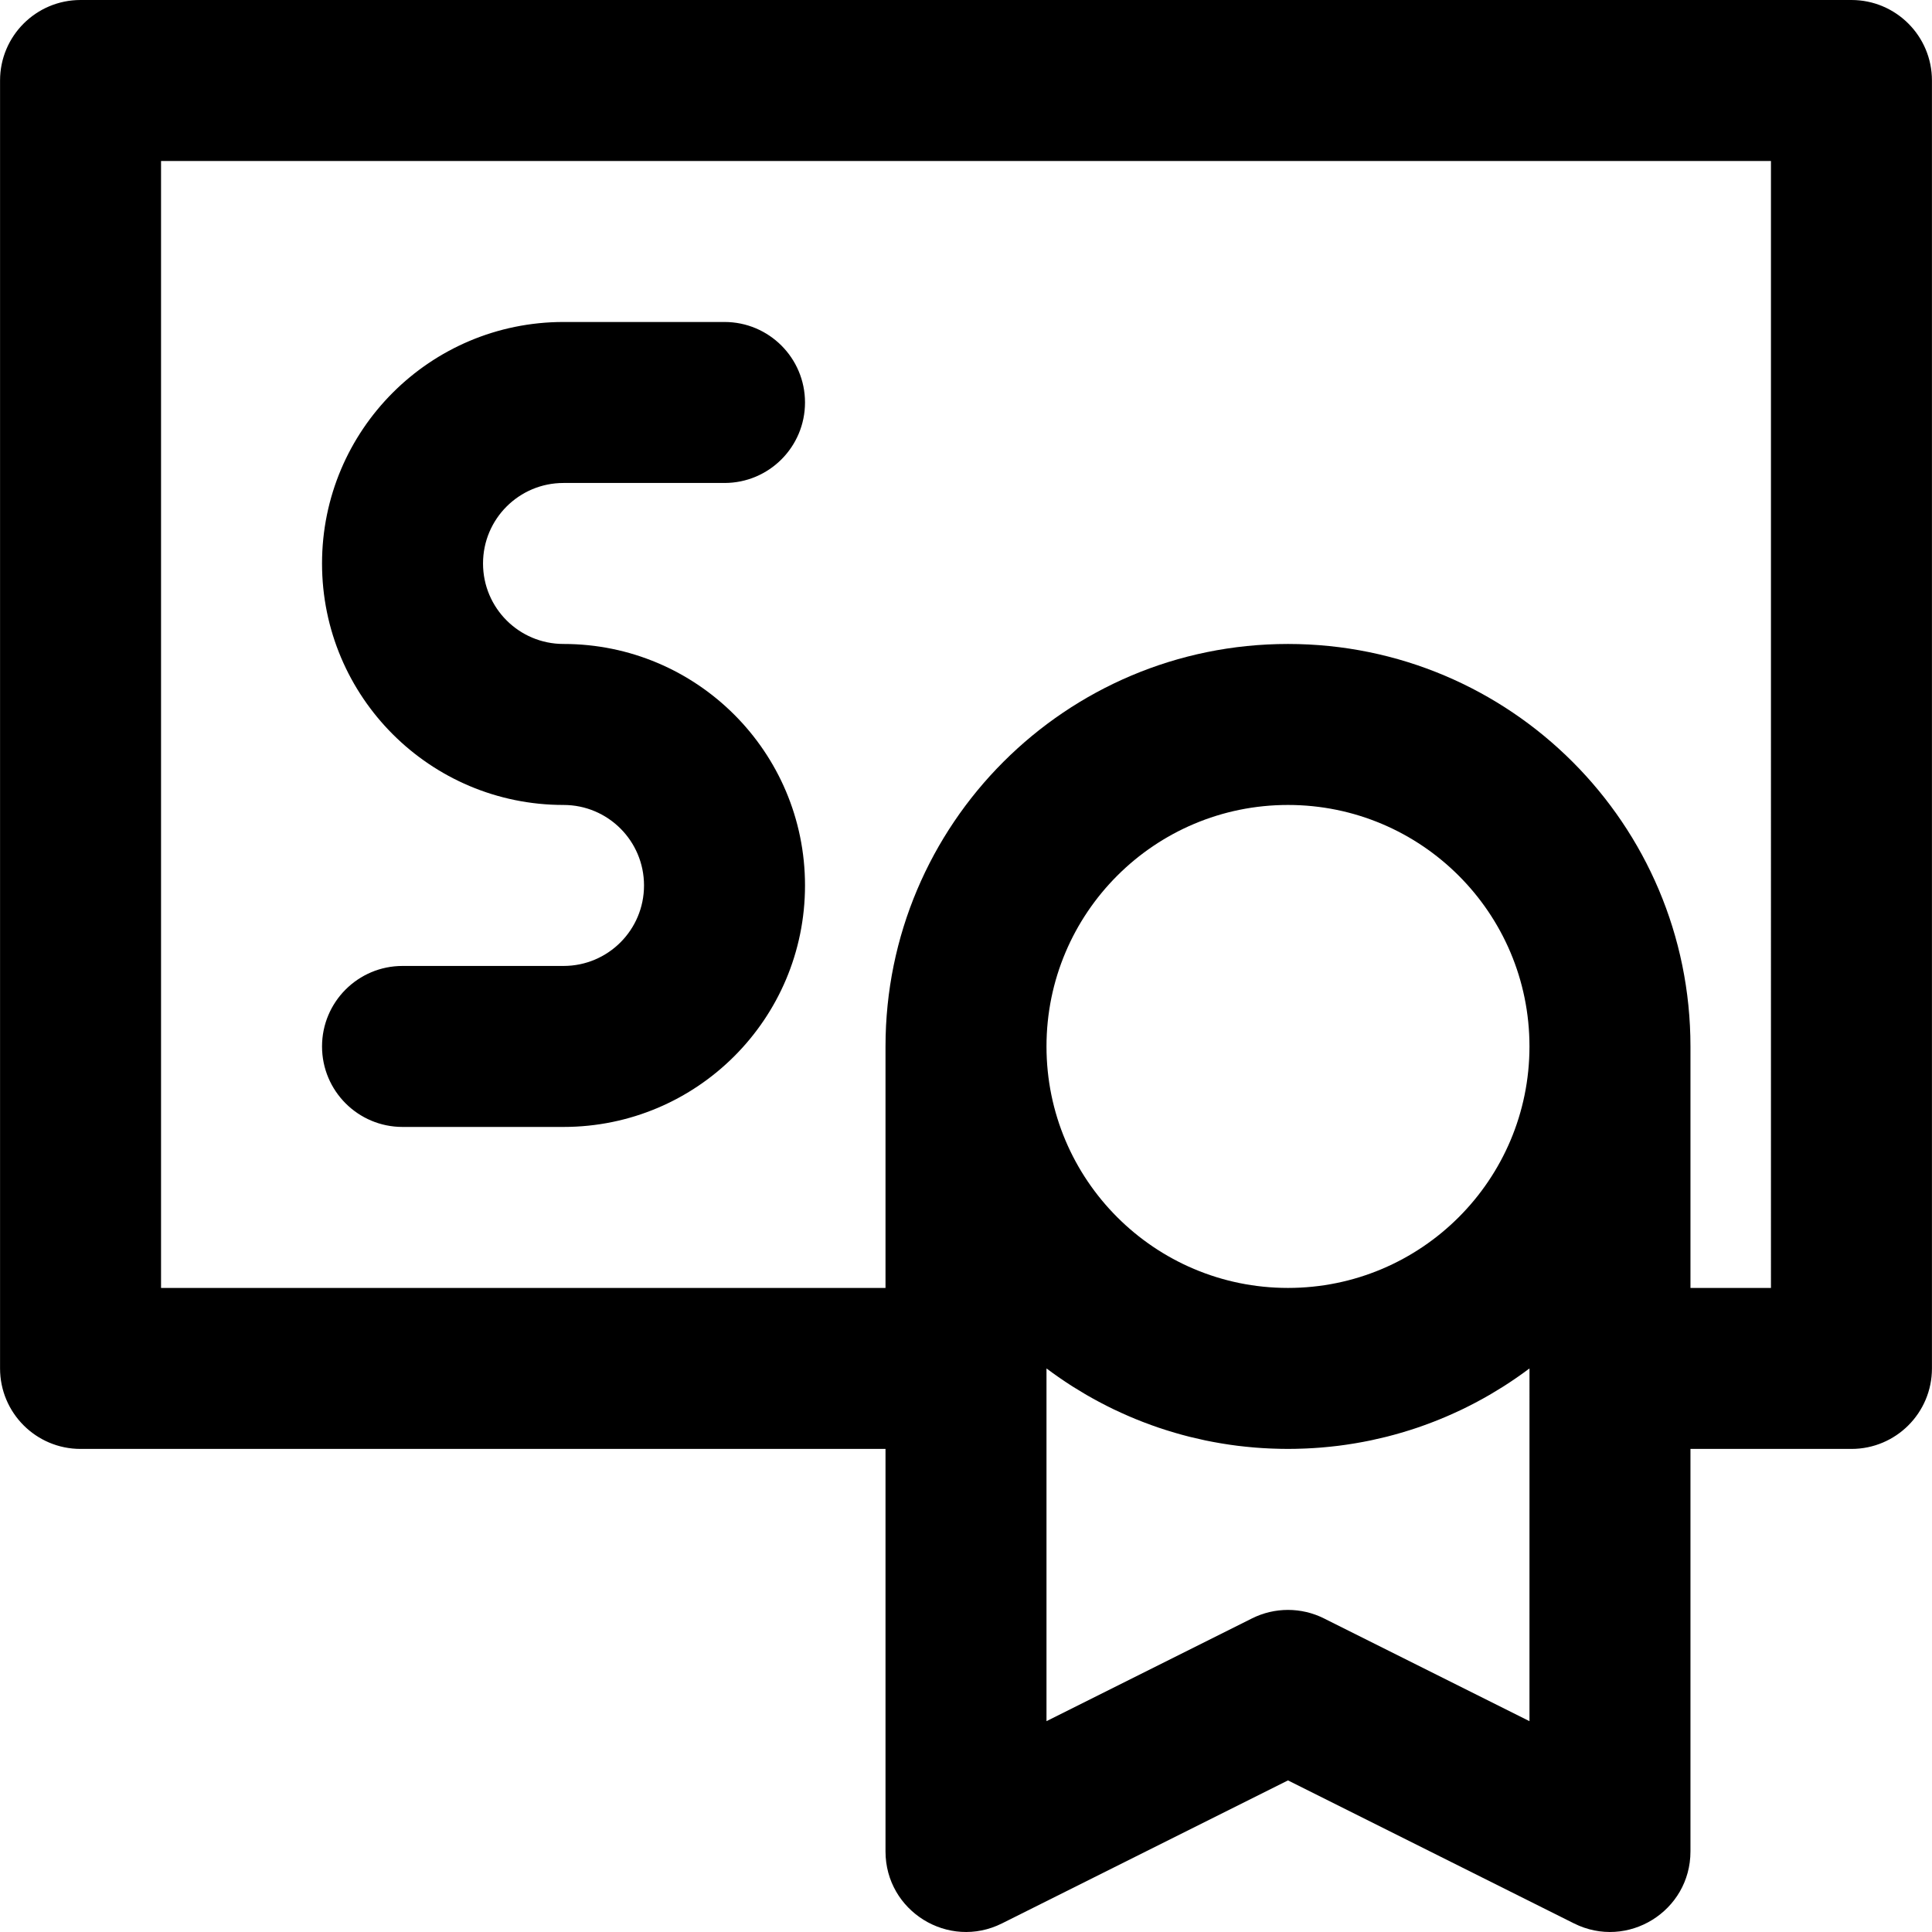
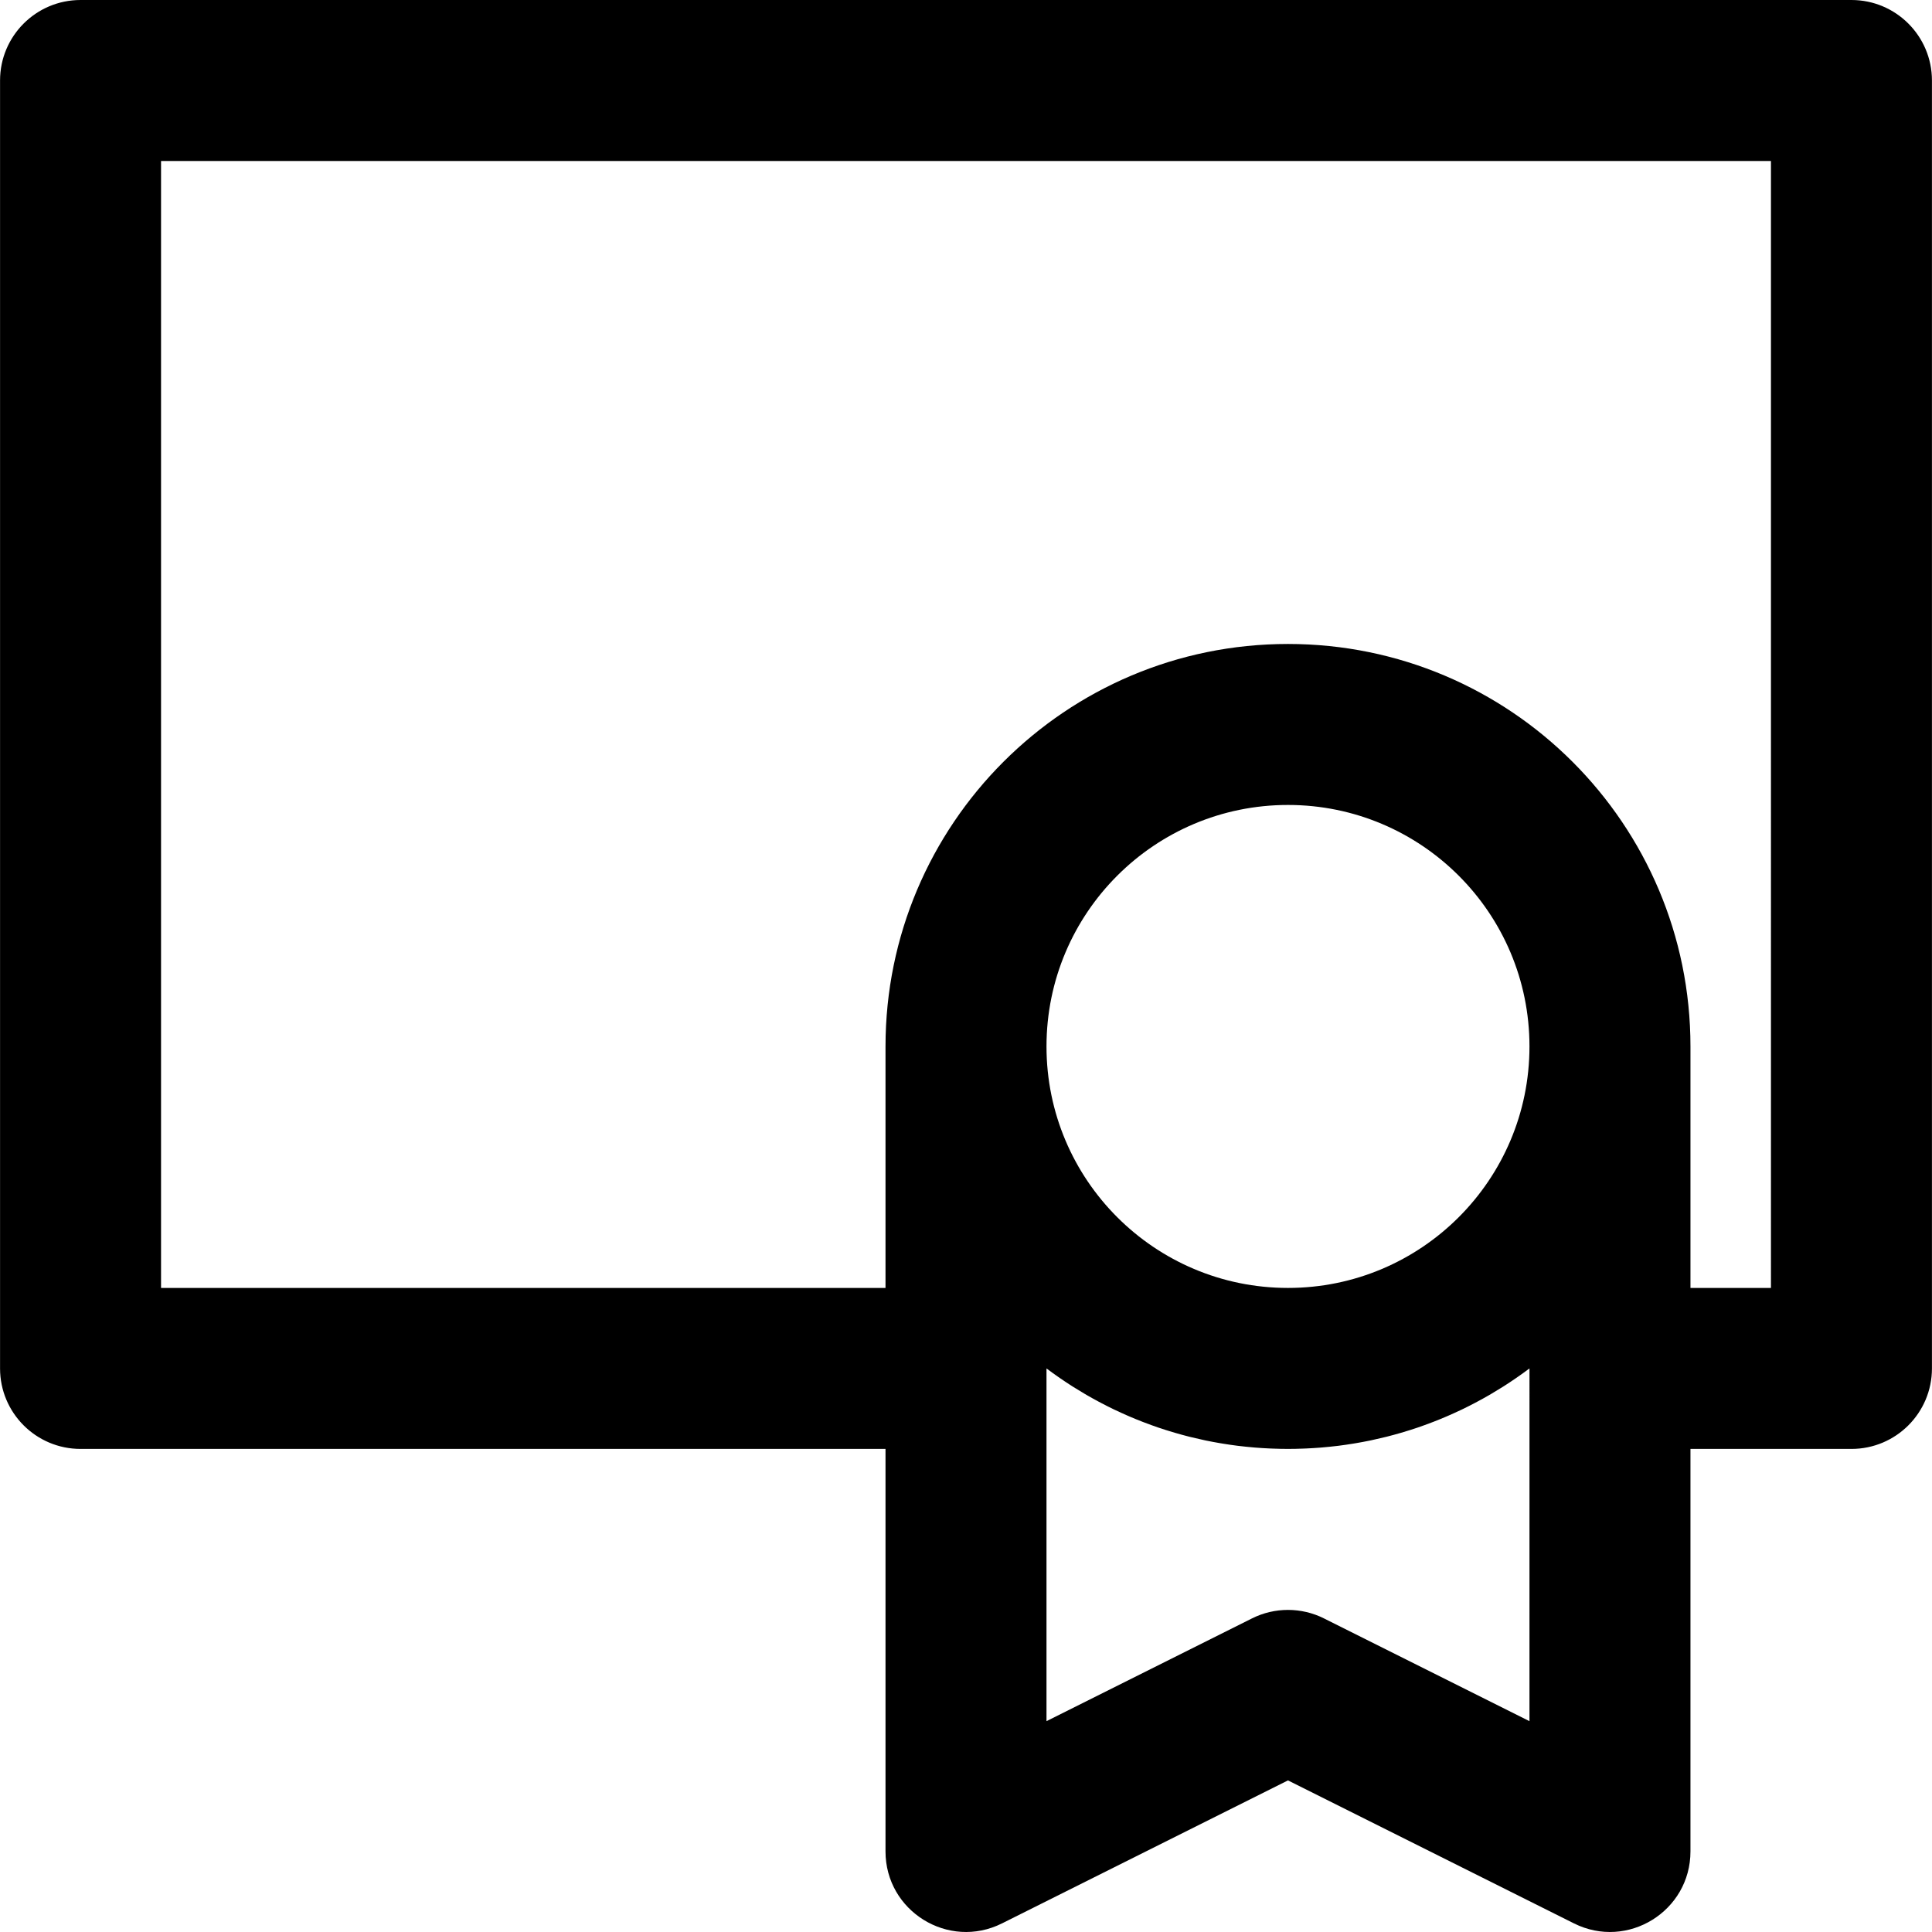
<svg xmlns="http://www.w3.org/2000/svg" version="1.1" id="Layer_1" x="0px" y="0px" viewBox="0 0 491.546 491.546" style="enable-background:new 0 0 491.546 491.546;" xml:space="preserve">
  <g>
    <g>
      <g>
-         <path d="M143.373,245.76h-40.96c-11.311,0-20.48,9.169-20.48,20.48c0,11.311,9.169,20.48,20.48,20.48h40.96     c33.941,0,61.44-27.499,61.44-61.44c0-33.941-27.499-61.44-61.44-61.44c-11.32,0-20.48-9.16-20.48-20.48     c0-11.32,9.16-20.48,20.48-20.48h40.96c11.311,0,20.48-9.169,20.48-20.48s-9.169-20.48-20.48-20.48h-40.96     c-33.941,0-61.44,27.499-61.44,61.44c0,33.941,27.499,61.44,61.44,61.44c11.32,0,20.48,9.16,20.48,20.48     C163.853,236.6,154.693,245.76,143.373,245.76z" />
        <path d="M471.053,0H20.493C9.182,0,0.013,9.169,0.013,20.48v327.68c0,11.311,9.169,20.48,20.48,20.48h204.8v102.4     c0,15.224,16.022,25.126,29.639,18.318l72.761-36.38l72.761,36.38c13.617,6.809,29.639-3.093,29.639-18.318v-102.4h40.96     c11.311,0,20.48-9.169,20.48-20.48V20.48C491.533,9.169,482.364,0,471.053,0z M327.693,327.68c-33.93,0-61.44-27.51-61.44-61.44     c0-33.93,27.51-61.44,61.44-61.44c33.93,0,61.44,27.51,61.44,61.44C389.133,300.17,361.623,327.68,327.693,327.68z      M389.133,437.903l-52.281-26.141c-5.766-2.883-12.552-2.883-18.318,0l-52.281,26.141v-89.737     c0.022,0.016,0.044,0.031,0.066,0.047c0.943,0.707,1.902,1.394,2.87,2.069c0.206,0.143,0.412,0.287,0.618,0.429     c0.964,0.662,1.938,1.311,2.926,1.94c0.145,0.092,0.291,0.181,0.436,0.272c0.925,0.583,1.861,1.152,2.806,1.706     c0.161,0.094,0.32,0.191,0.481,0.284c1.014,0.587,2.04,1.155,3.075,1.707c0.219,0.117,0.44,0.233,0.66,0.348     c1.057,0.555,2.122,1.097,3.201,1.615c0.074,0.036,0.15,0.069,0.224,0.104c1.034,0.494,2.08,0.968,3.134,1.428     c0.209,0.091,0.417,0.184,0.626,0.274c1.081,0.464,2.172,0.909,3.272,1.336c0.218,0.085,0.438,0.166,0.657,0.25     c1.094,0.416,2.194,0.818,3.306,1.197c0.058,0.02,0.116,0.042,0.174,0.061c1.148,0.389,2.307,0.753,3.473,1.102     c0.242,0.072,0.483,0.145,0.725,0.216c1.146,0.334,2.3,0.651,3.462,0.946c0.194,0.049,0.389,0.094,0.583,0.142     c1.094,0.271,2.194,0.524,3.301,0.759c0.162,0.034,0.323,0.072,0.485,0.106c1.187,0.246,2.382,0.467,3.583,0.671     c0.258,0.044,0.516,0.086,0.775,0.128c1.211,0.197,2.428,0.377,3.654,0.531c0.132,0.017,0.265,0.029,0.397,0.045     c1.155,0.14,2.316,0.259,3.482,0.36c0.222,0.019,0.444,0.041,0.667,0.059c1.226,0.099,2.459,0.174,3.697,0.229     c0.256,0.011,0.513,0.02,0.77,0.029c1.28,0.047,2.563,0.079,3.854,0.079s2.575-0.032,3.854-0.079     c0.257-0.01,0.514-0.018,0.77-0.029c1.238-0.055,2.47-0.131,3.697-0.229c0.223-0.018,0.444-0.04,0.667-0.059     c1.167-0.101,2.328-0.22,3.483-0.36c0.132-0.016,0.264-0.029,0.396-0.045c1.225-0.154,2.442-0.334,3.654-0.531     c0.259-0.042,0.517-0.085,0.775-0.128c1.201-0.204,2.397-0.426,3.583-0.671c0.162-0.034,0.322-0.071,0.484-0.105     c1.108-0.235,2.208-0.489,3.303-0.76c0.194-0.048,0.388-0.093,0.582-0.142c1.163-0.295,2.317-0.612,3.463-0.946     c0.242-0.071,0.483-0.143,0.725-0.216c1.166-0.349,2.326-0.713,3.474-1.102c0.058-0.02,0.116-0.042,0.174-0.061     c1.111-0.379,2.212-0.781,3.306-1.198c0.219-0.083,0.438-0.165,0.656-0.249c1.1-0.427,2.191-0.872,3.272-1.336     c0.21-0.09,0.419-0.183,0.628-0.275c1.052-0.46,2.097-0.933,3.13-1.426c0.075-0.036,0.152-0.07,0.227-0.106     c1.078-0.518,2.143-1.06,3.201-1.615c0.22-0.116,0.441-0.231,0.66-0.348c1.035-0.553,2.061-1.12,3.074-1.707     c0.162-0.094,0.322-0.191,0.483-0.286c0.944-0.554,1.879-1.122,2.803-1.704c0.146-0.092,0.293-0.181,0.439-0.274     c0.987-0.629,1.96-1.277,2.923-1.939c0.208-0.143,0.415-0.287,0.621-0.431c0.967-0.674,1.925-1.361,2.867-2.067     c0.022-0.016,0.045-0.032,0.067-0.048V437.903z M450.573,327.68h-20.48v-61.44c0-56.551-45.849-102.4-102.4-102.4     c-56.551,0-102.4,45.849-102.4,102.4v61.44H40.973V40.96h409.6V327.68z" />
      </g>
    </g>
  </g>
  <g>
</g>
  <g>
</g>
  <g>
</g>
  <g>
</g>
  <g>
</g>
  <g>
</g>
  <g>
</g>
  <g>
</g>
  <g>
</g>
  <g>
</g>
  <g>
</g>
  <g>
</g>
  <g>
</g>
  <g>
</g>
  <g>
</g>
</svg>